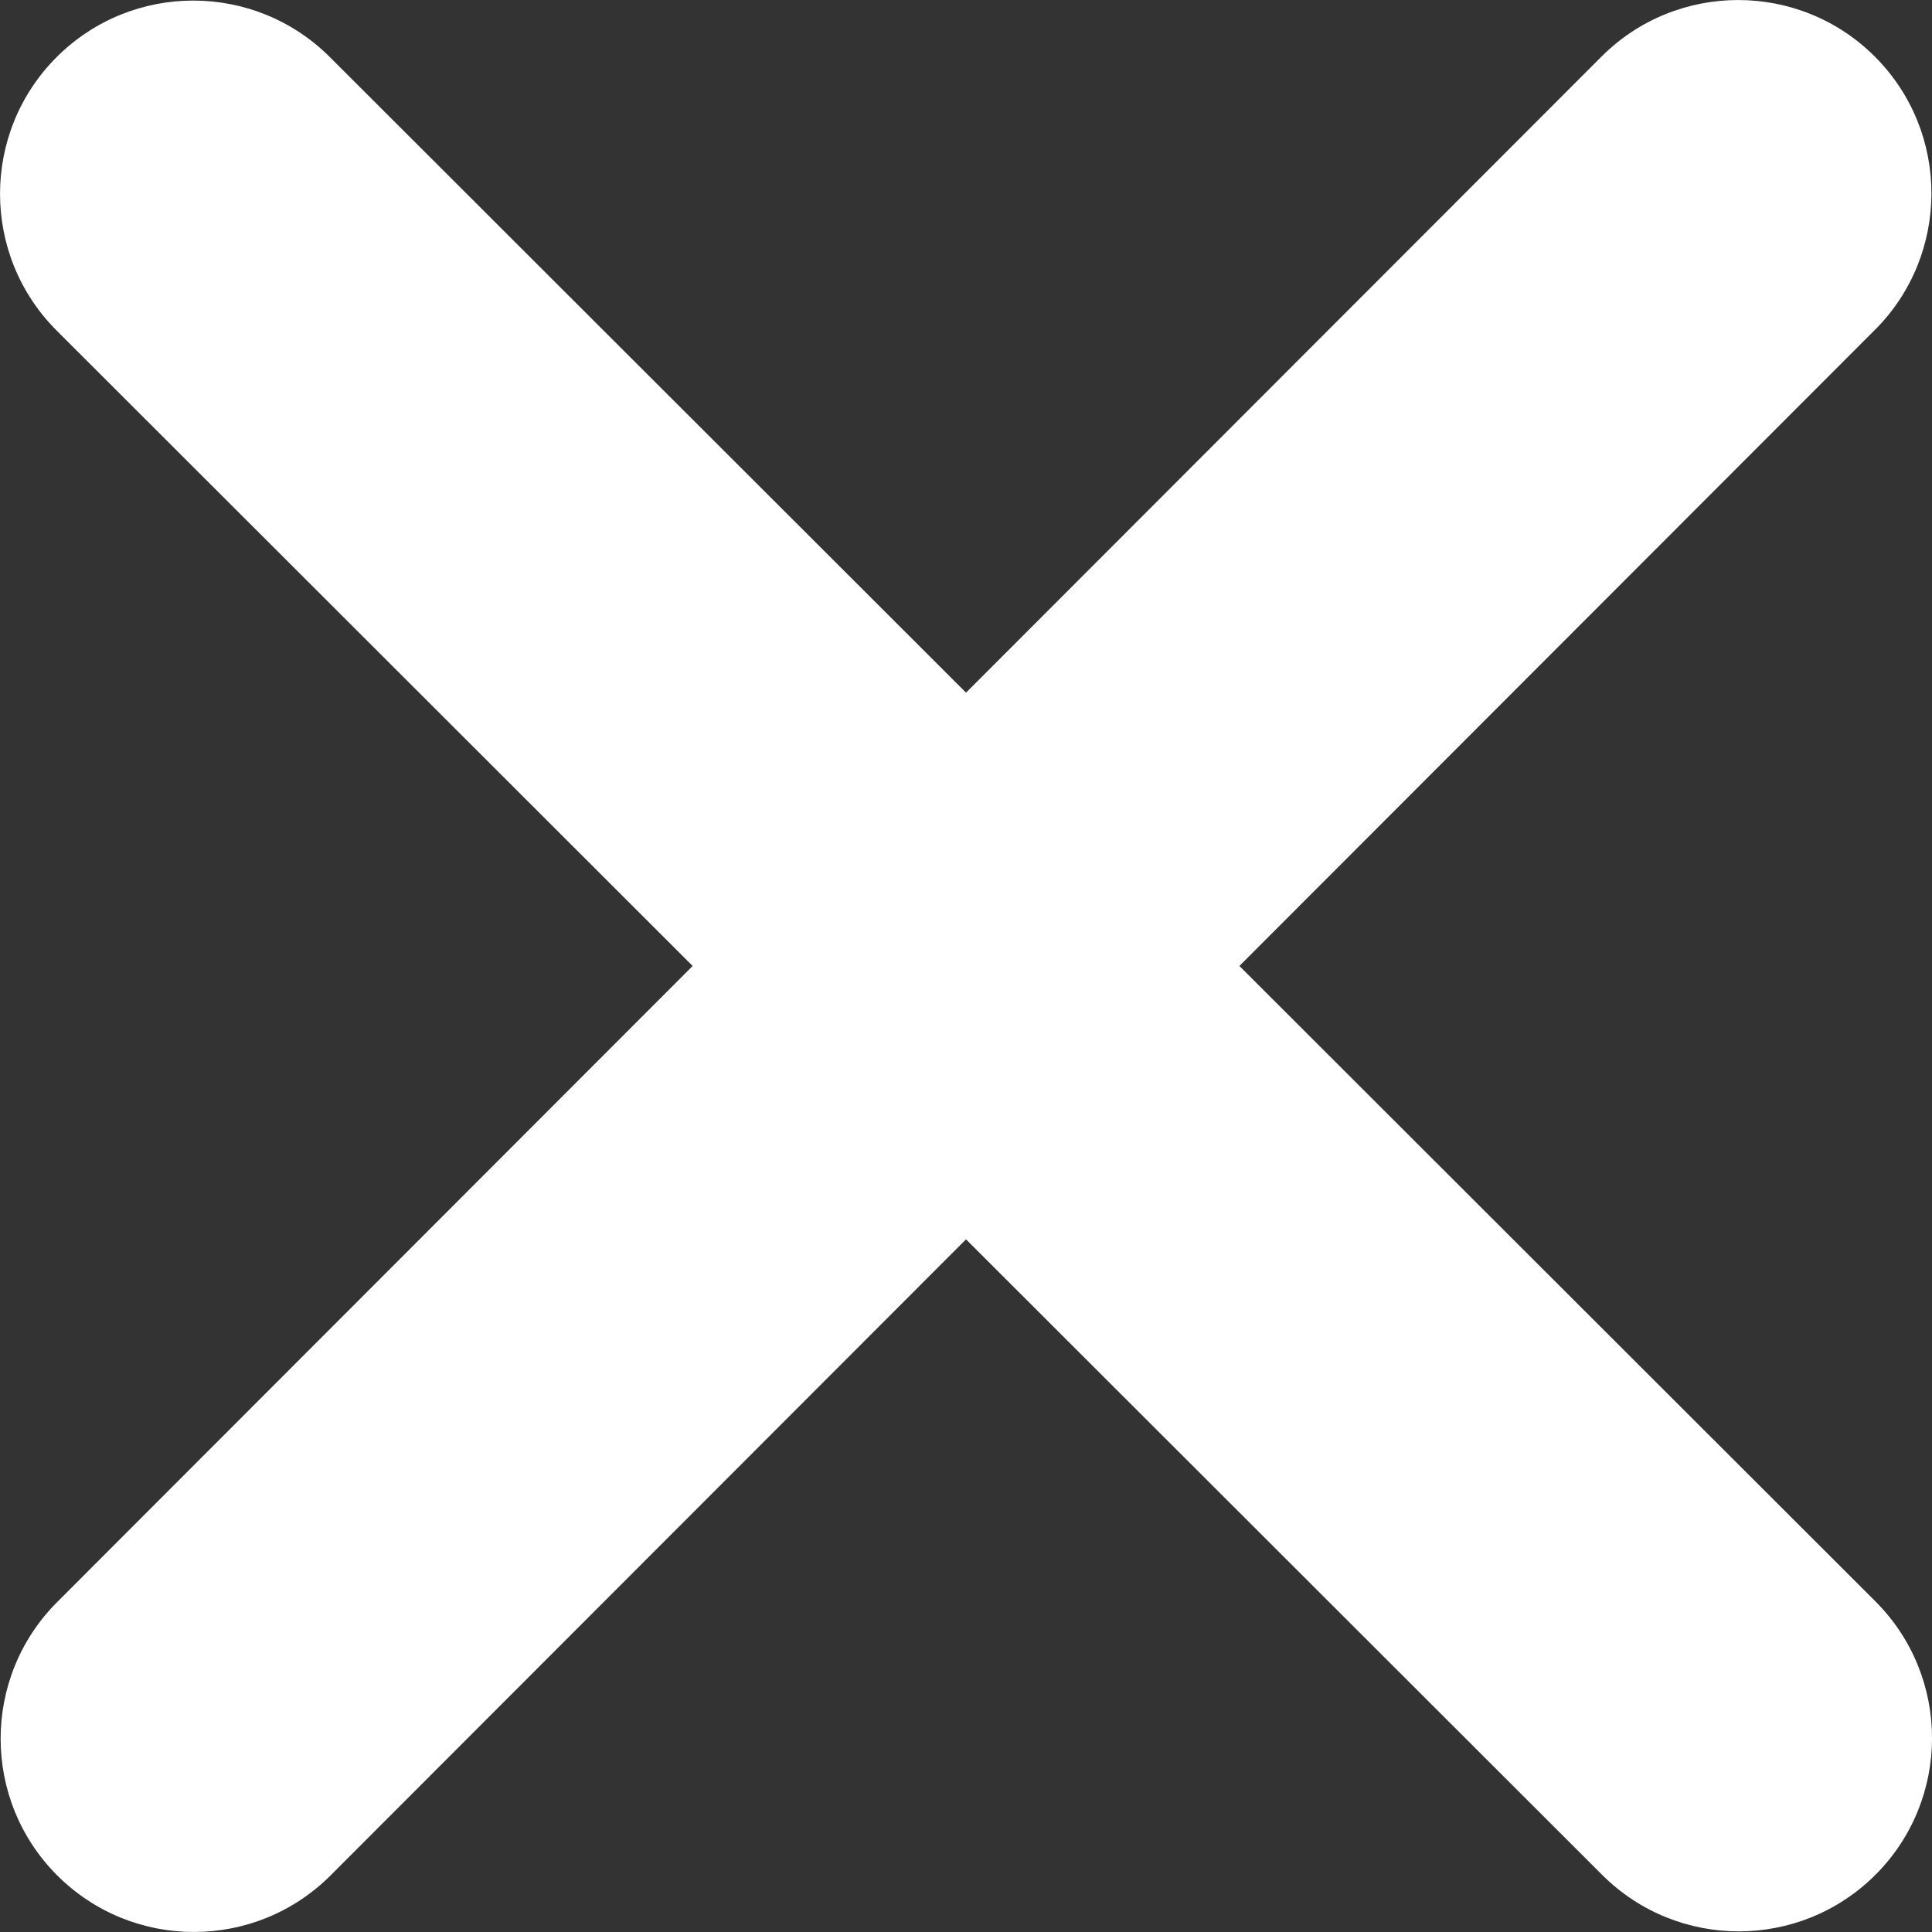
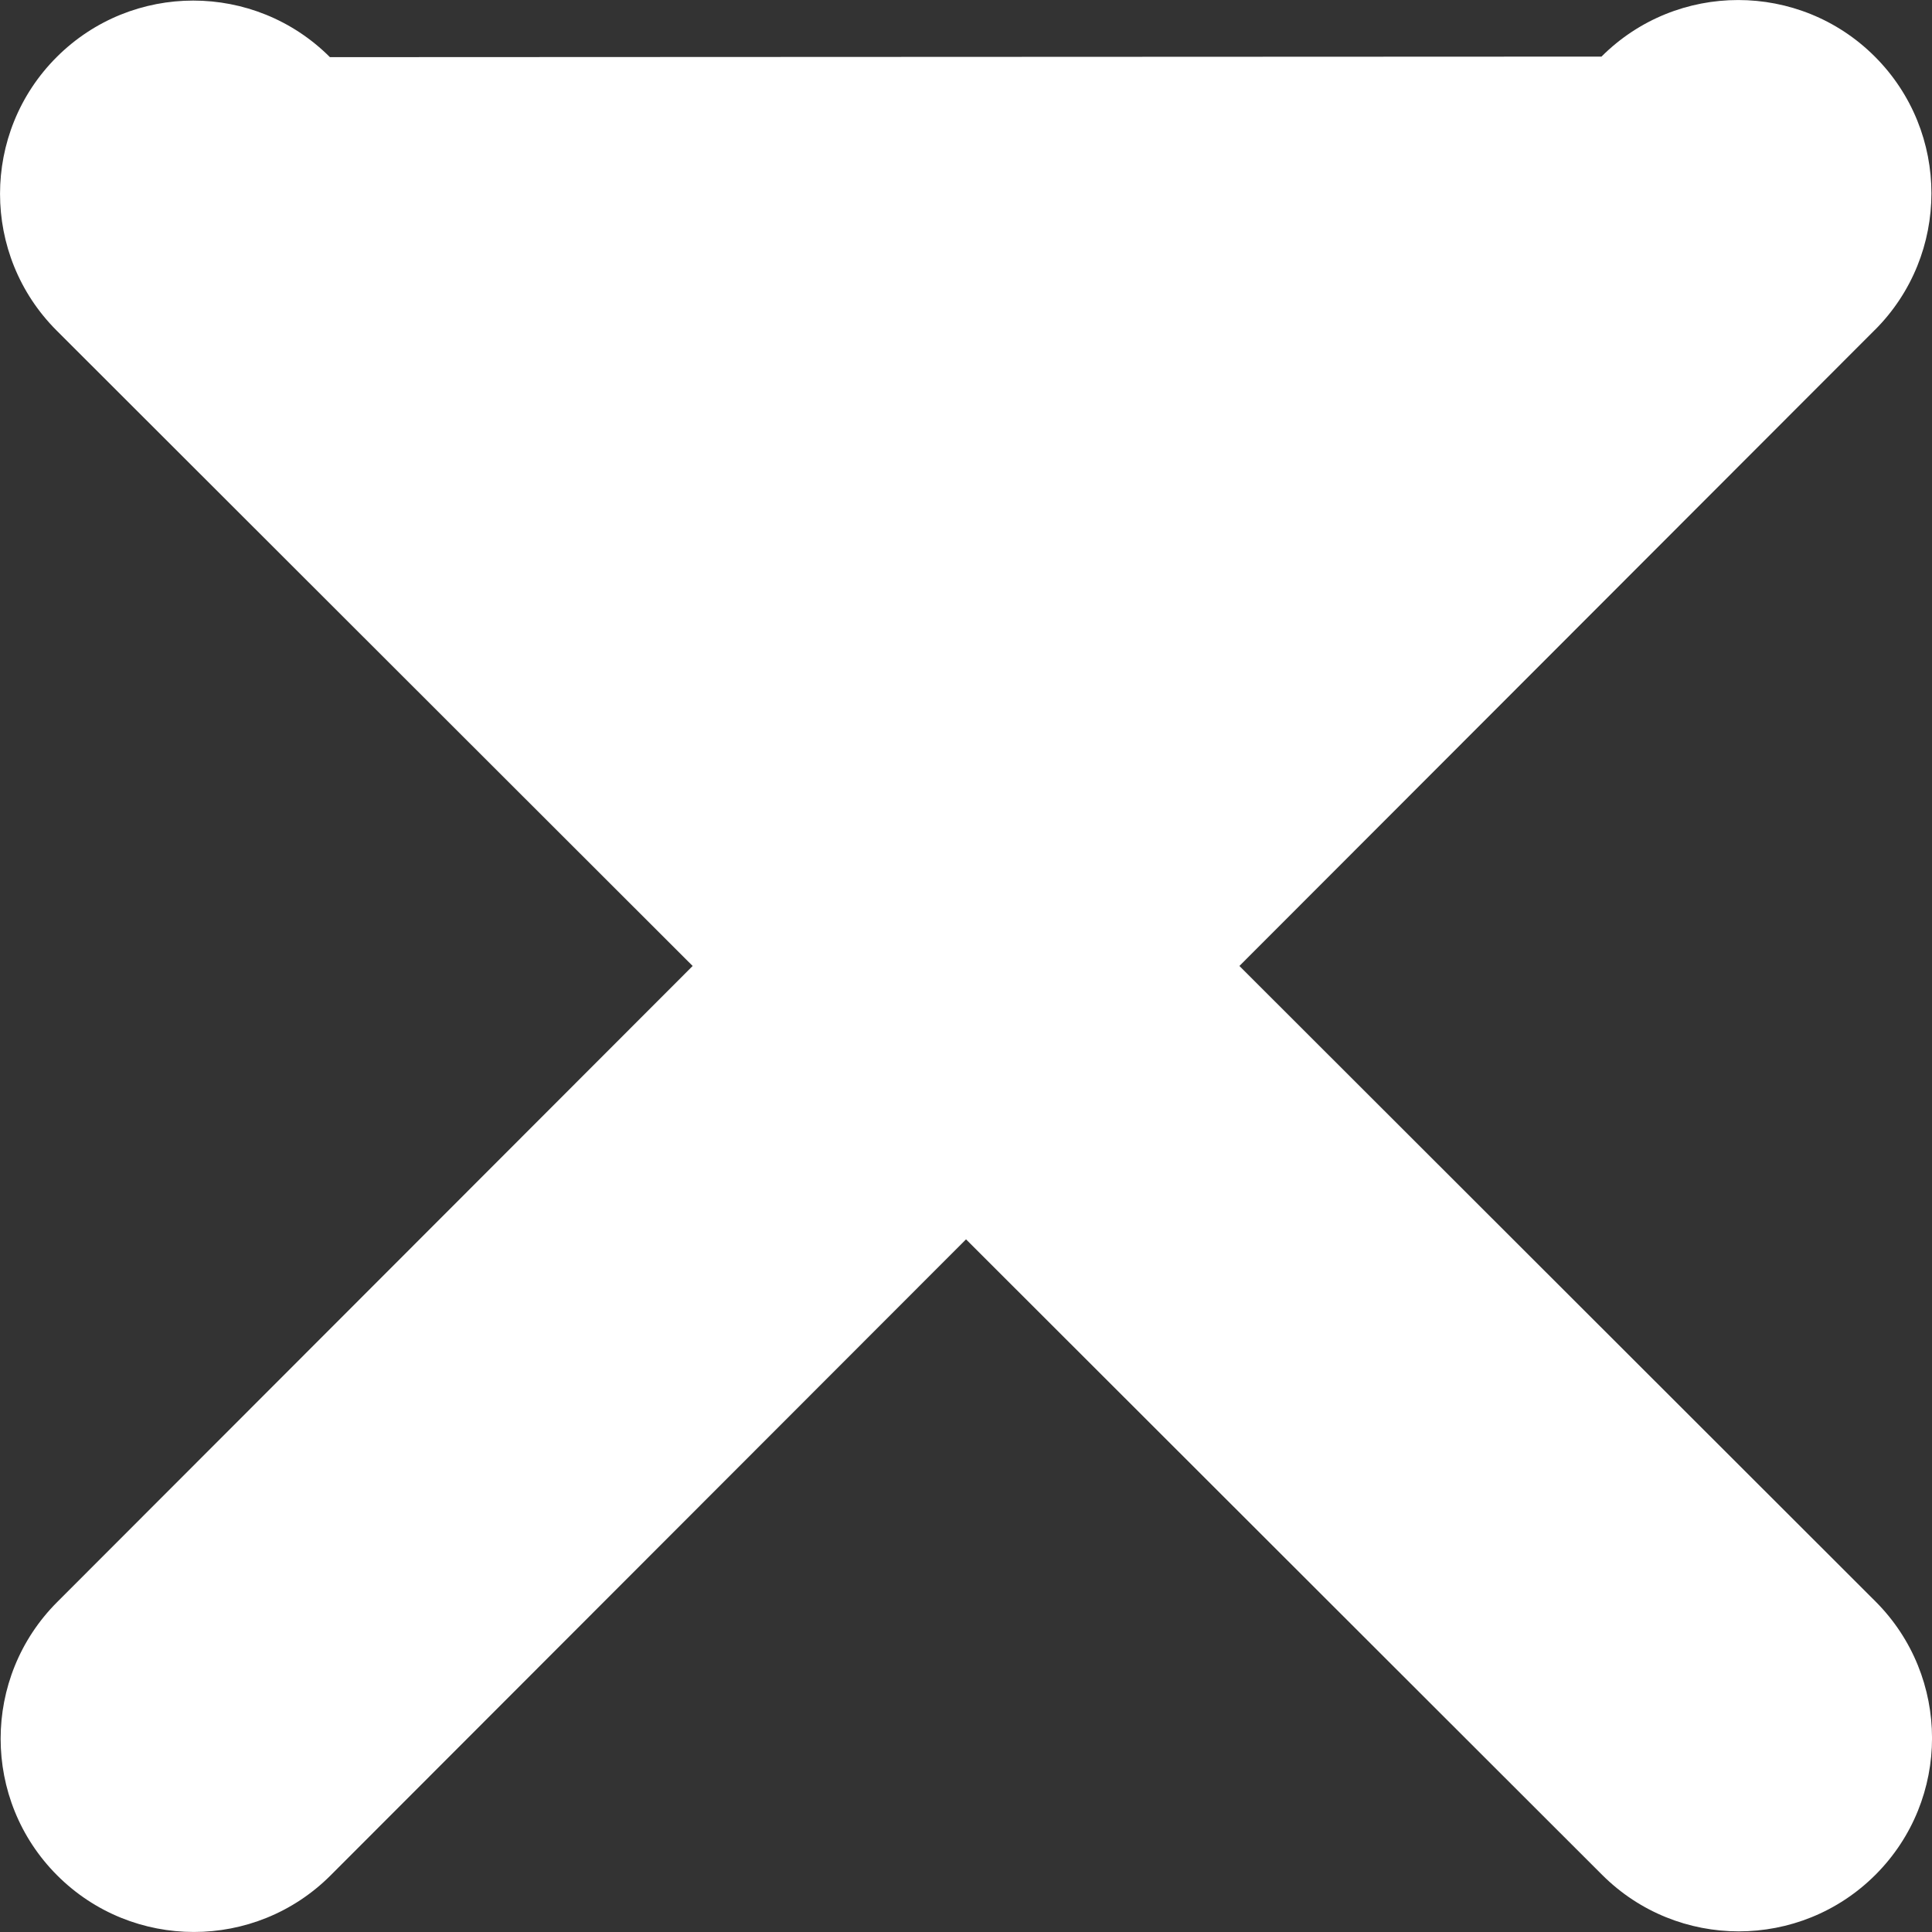
<svg xmlns="http://www.w3.org/2000/svg" id="Layer_1" viewBox="0 0 320.15 320.15">
  <rect x="0" y="0" width="320.15" height="320.15" fill="#333333" stroke="none" />
-   <path d="m310.68,54.68c12.5-12.5,12.5-32.8,0-45.3s-32.8-12.5-45.3,0l-105.3,105.4L54.67,9.47C42.17-3.03,21.88-3.03,9.38,9.47s-12.5,32.8,0,45.3l105.4,105.3L9.48,265.47c-12.5,12.5-12.5,32.8,0,45.3s32.8,12.5,45.3,0l105.3-105.4,105.4,105.3c12.5,12.5,32.8,12.5,45.3,0s12.5-32.8,0-45.3l-105.4-105.3,105.3-105.4Z" style="fill:#fff; stroke-width:0px;" />
+   <path d="m310.68,54.68c12.5-12.5,12.5-32.8,0-45.3s-32.8-12.5-45.3,0L54.67,9.47C42.17-3.03,21.88-3.03,9.38,9.47s-12.5,32.8,0,45.3l105.4,105.3L9.48,265.47c-12.5,12.5-12.5,32.8,0,45.3s32.8,12.5,45.3,0l105.3-105.4,105.4,105.3c12.5,12.5,32.8,12.5,45.3,0s12.5-32.8,0-45.3l-105.4-105.3,105.3-105.4Z" style="fill:#fff; stroke-width:0px;" />
</svg>